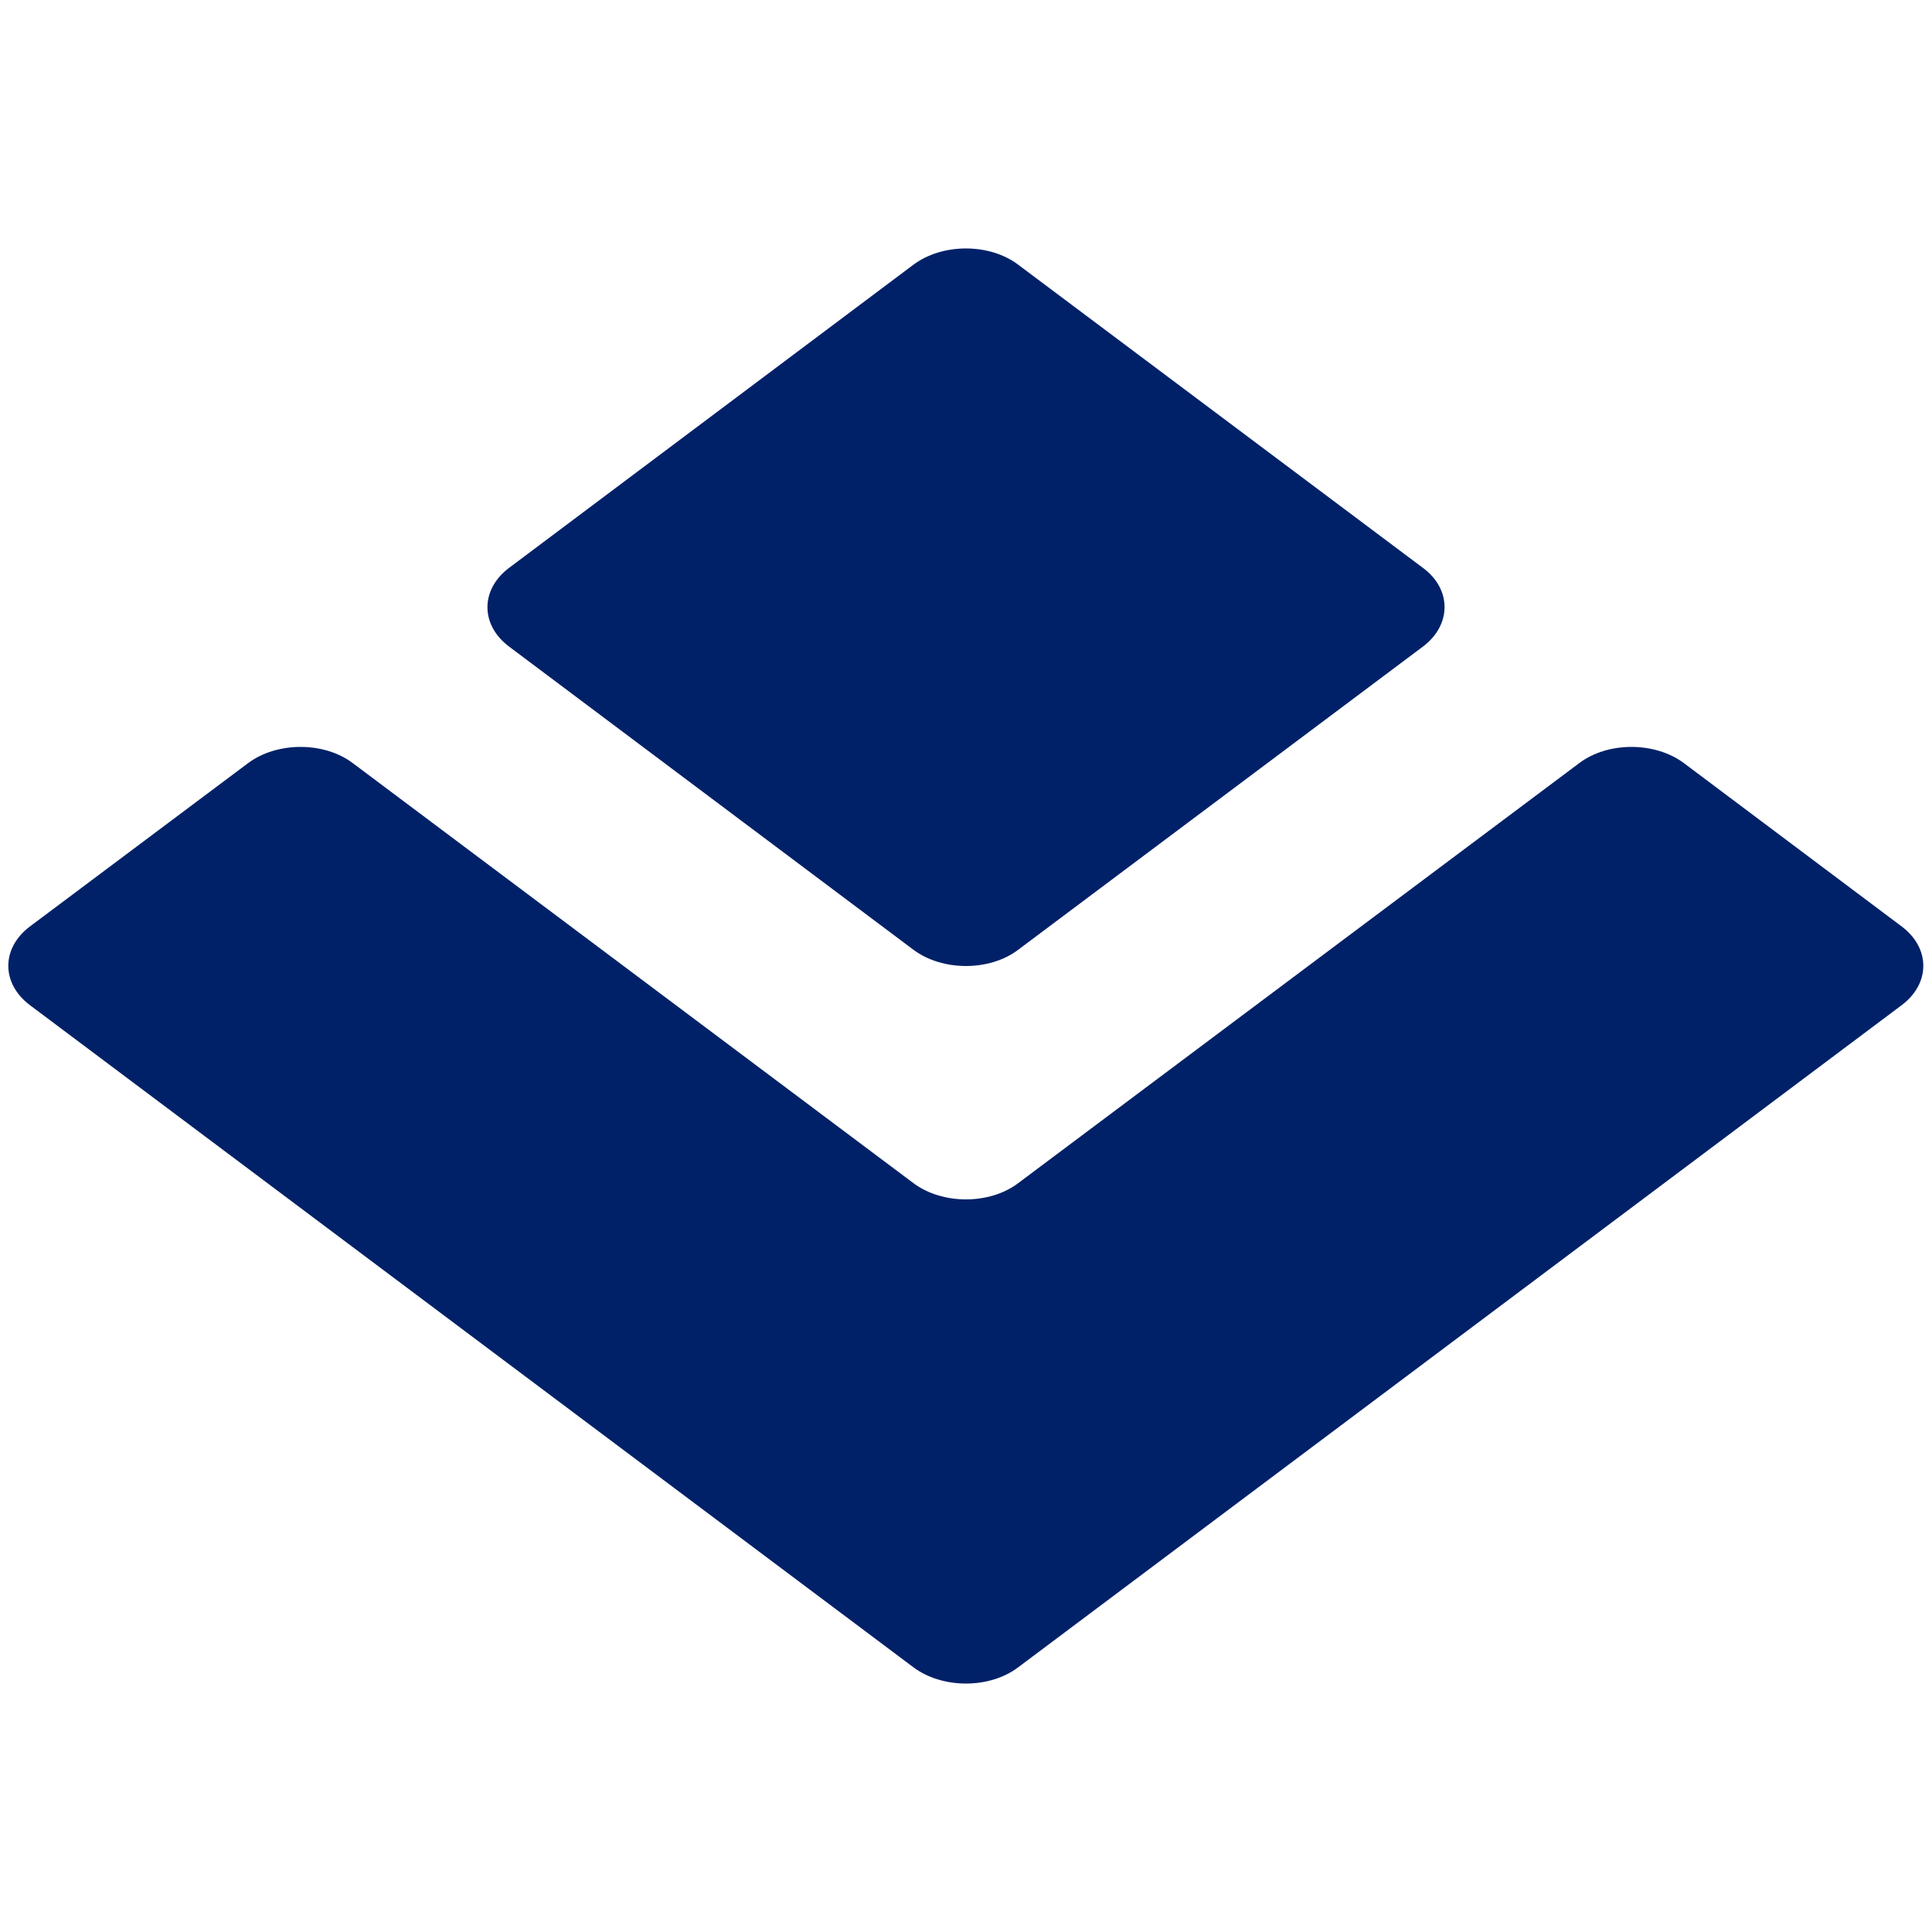
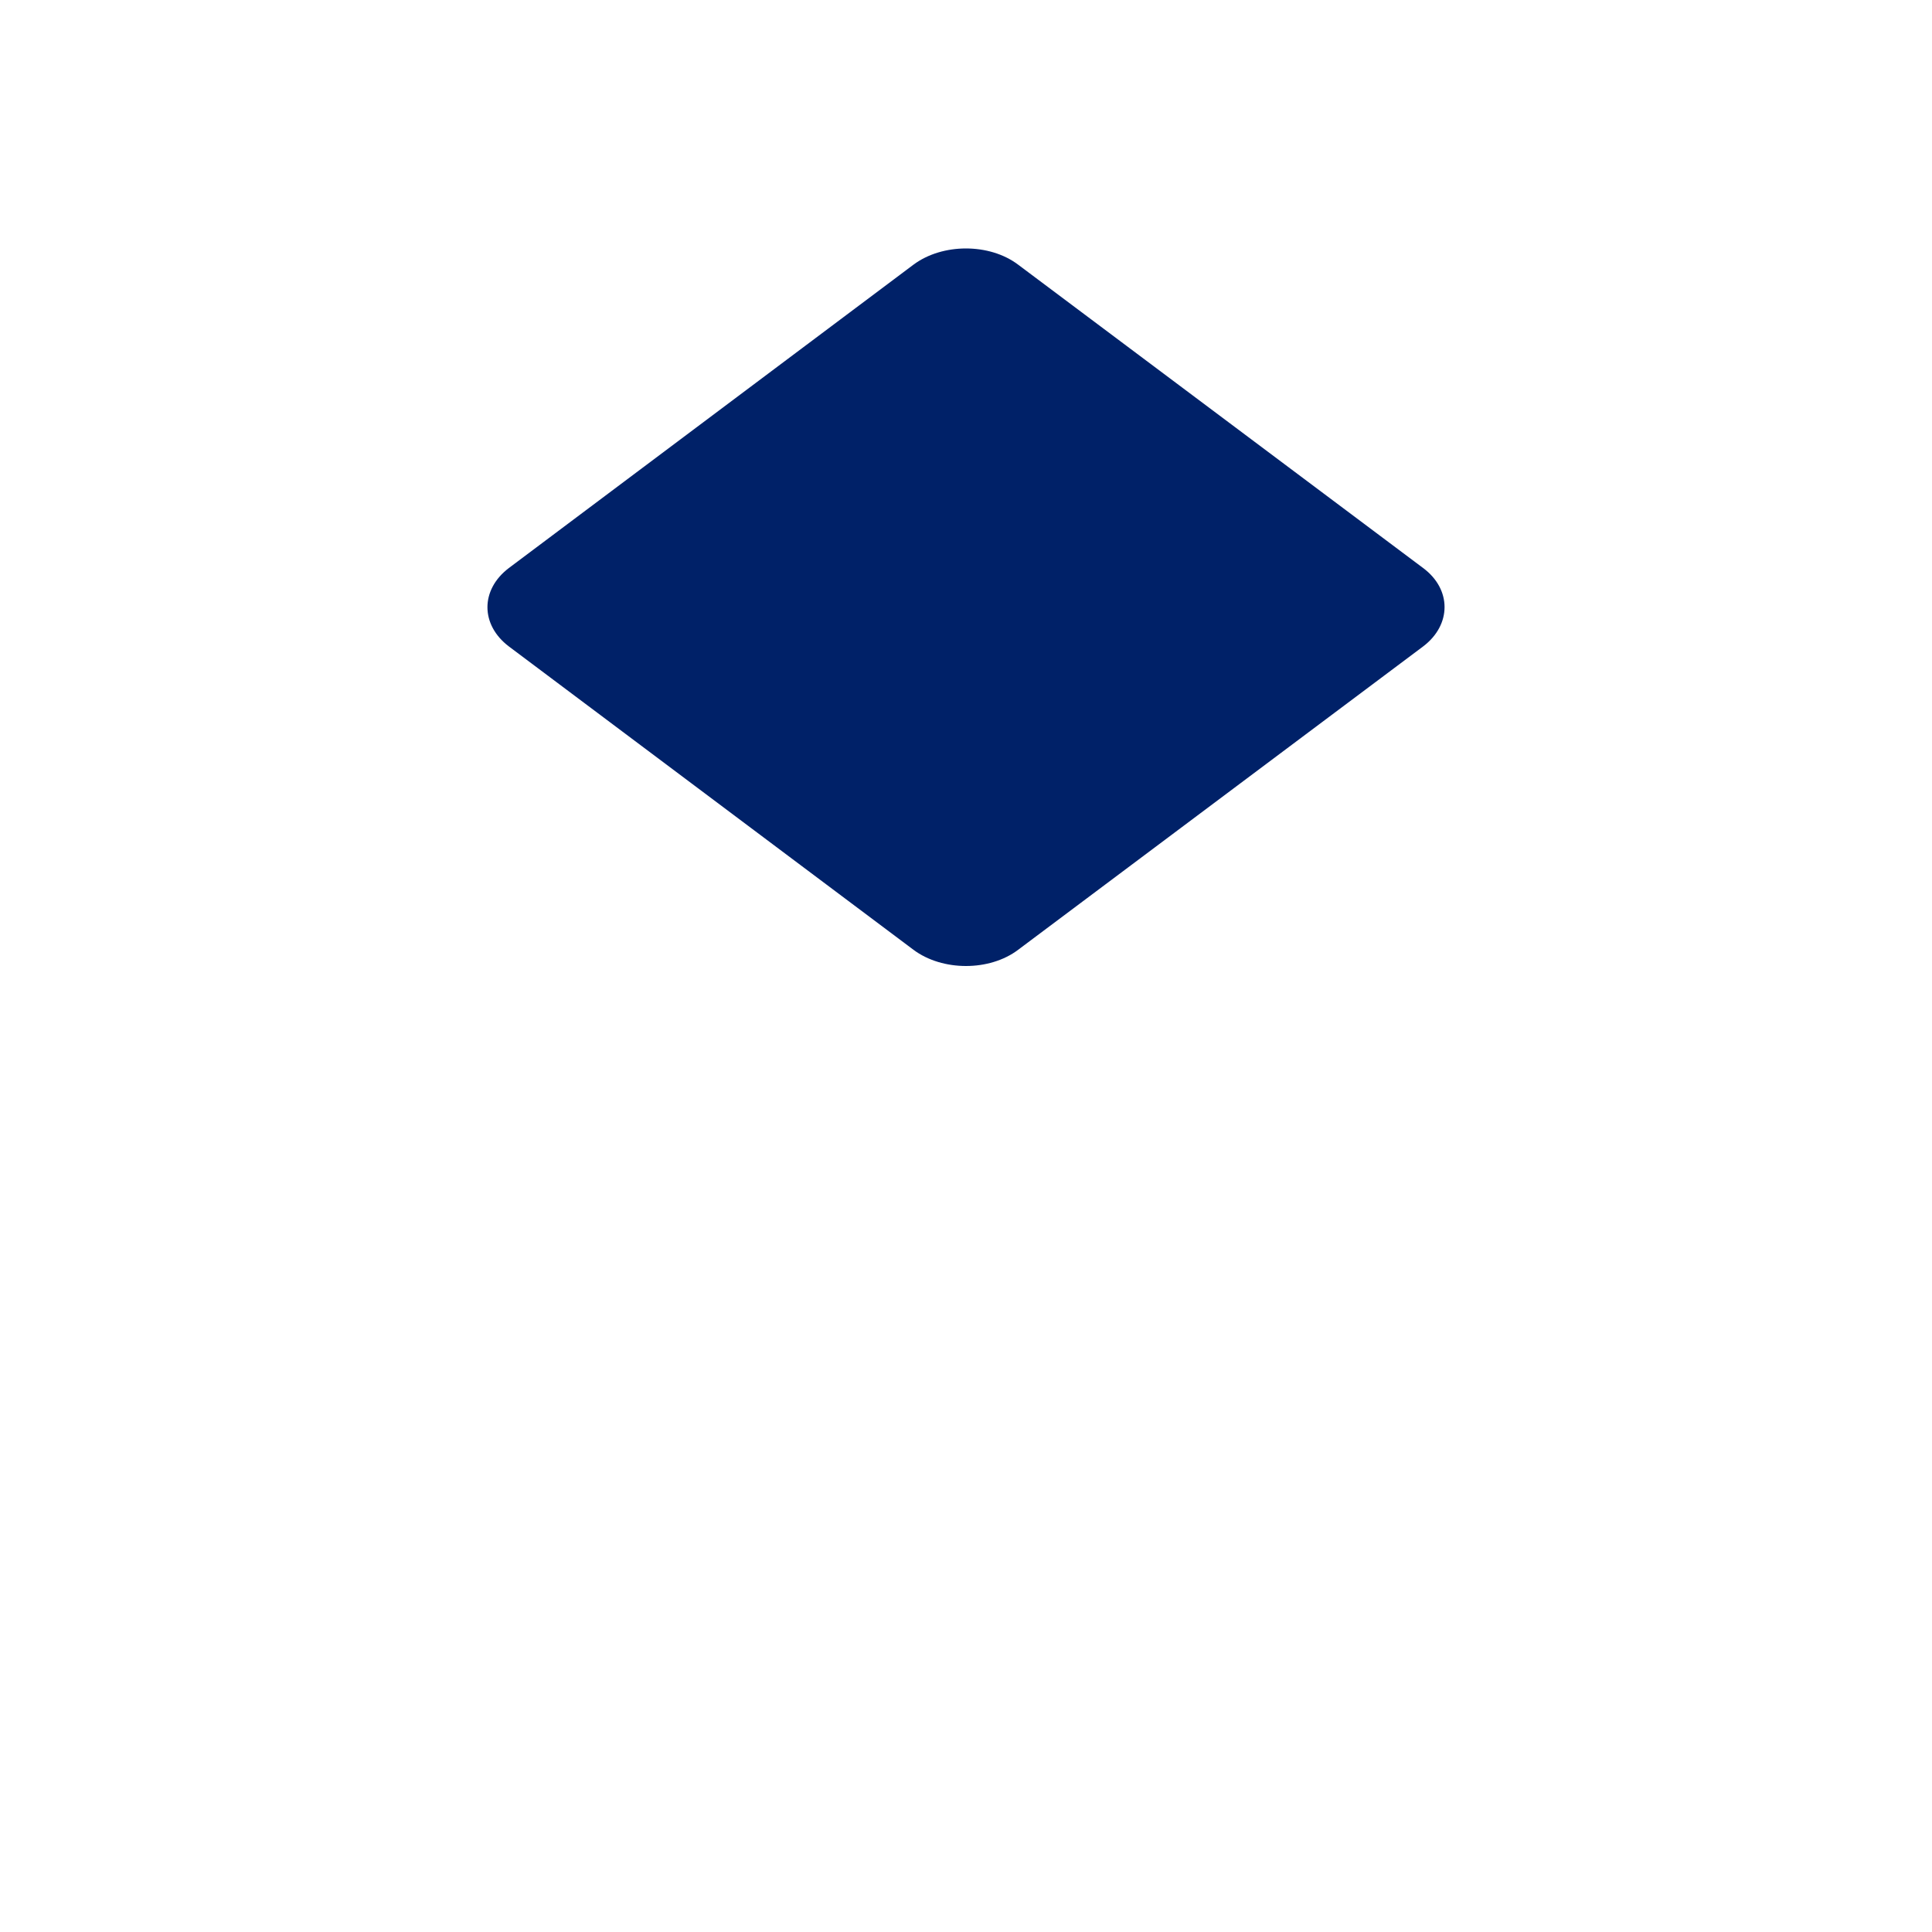
<svg xmlns="http://www.w3.org/2000/svg" id="kerio" viewBox="0 0 50 50">
  <g id="layer1">
    <g id="g5385">
      <path id="path4812" d="m36.83,14.7c.74.55.74,1.47,0,2.03l-10.48,7.85c-.74.56-1.96.56-2.71,0l-10.47-7.85c-.74-.56-.74-1.47,0-2.03l10.47-7.85c.75-.56,1.97-.56,2.71,0l10.48,7.85Z" fill="#002168" />
-       <path id="path4816" d="m26.35,30.62c-.74.56-1.96.56-2.71,0l-14.51-10.87c-.74-.56-1.96-.56-2.71,0L.77,23.98c-.74.56-.74,1.47,0,2.03l22.87,17.14c.75.56,1.97.56,2.71,0l22.87-17.14c.74-.56.74-1.47,0-2.03l-5.64-4.23c-.75-.56-1.97-.56-2.71,0l-14.52,10.87Z" fill="#002168" />
    </g>
  </g>
</svg>